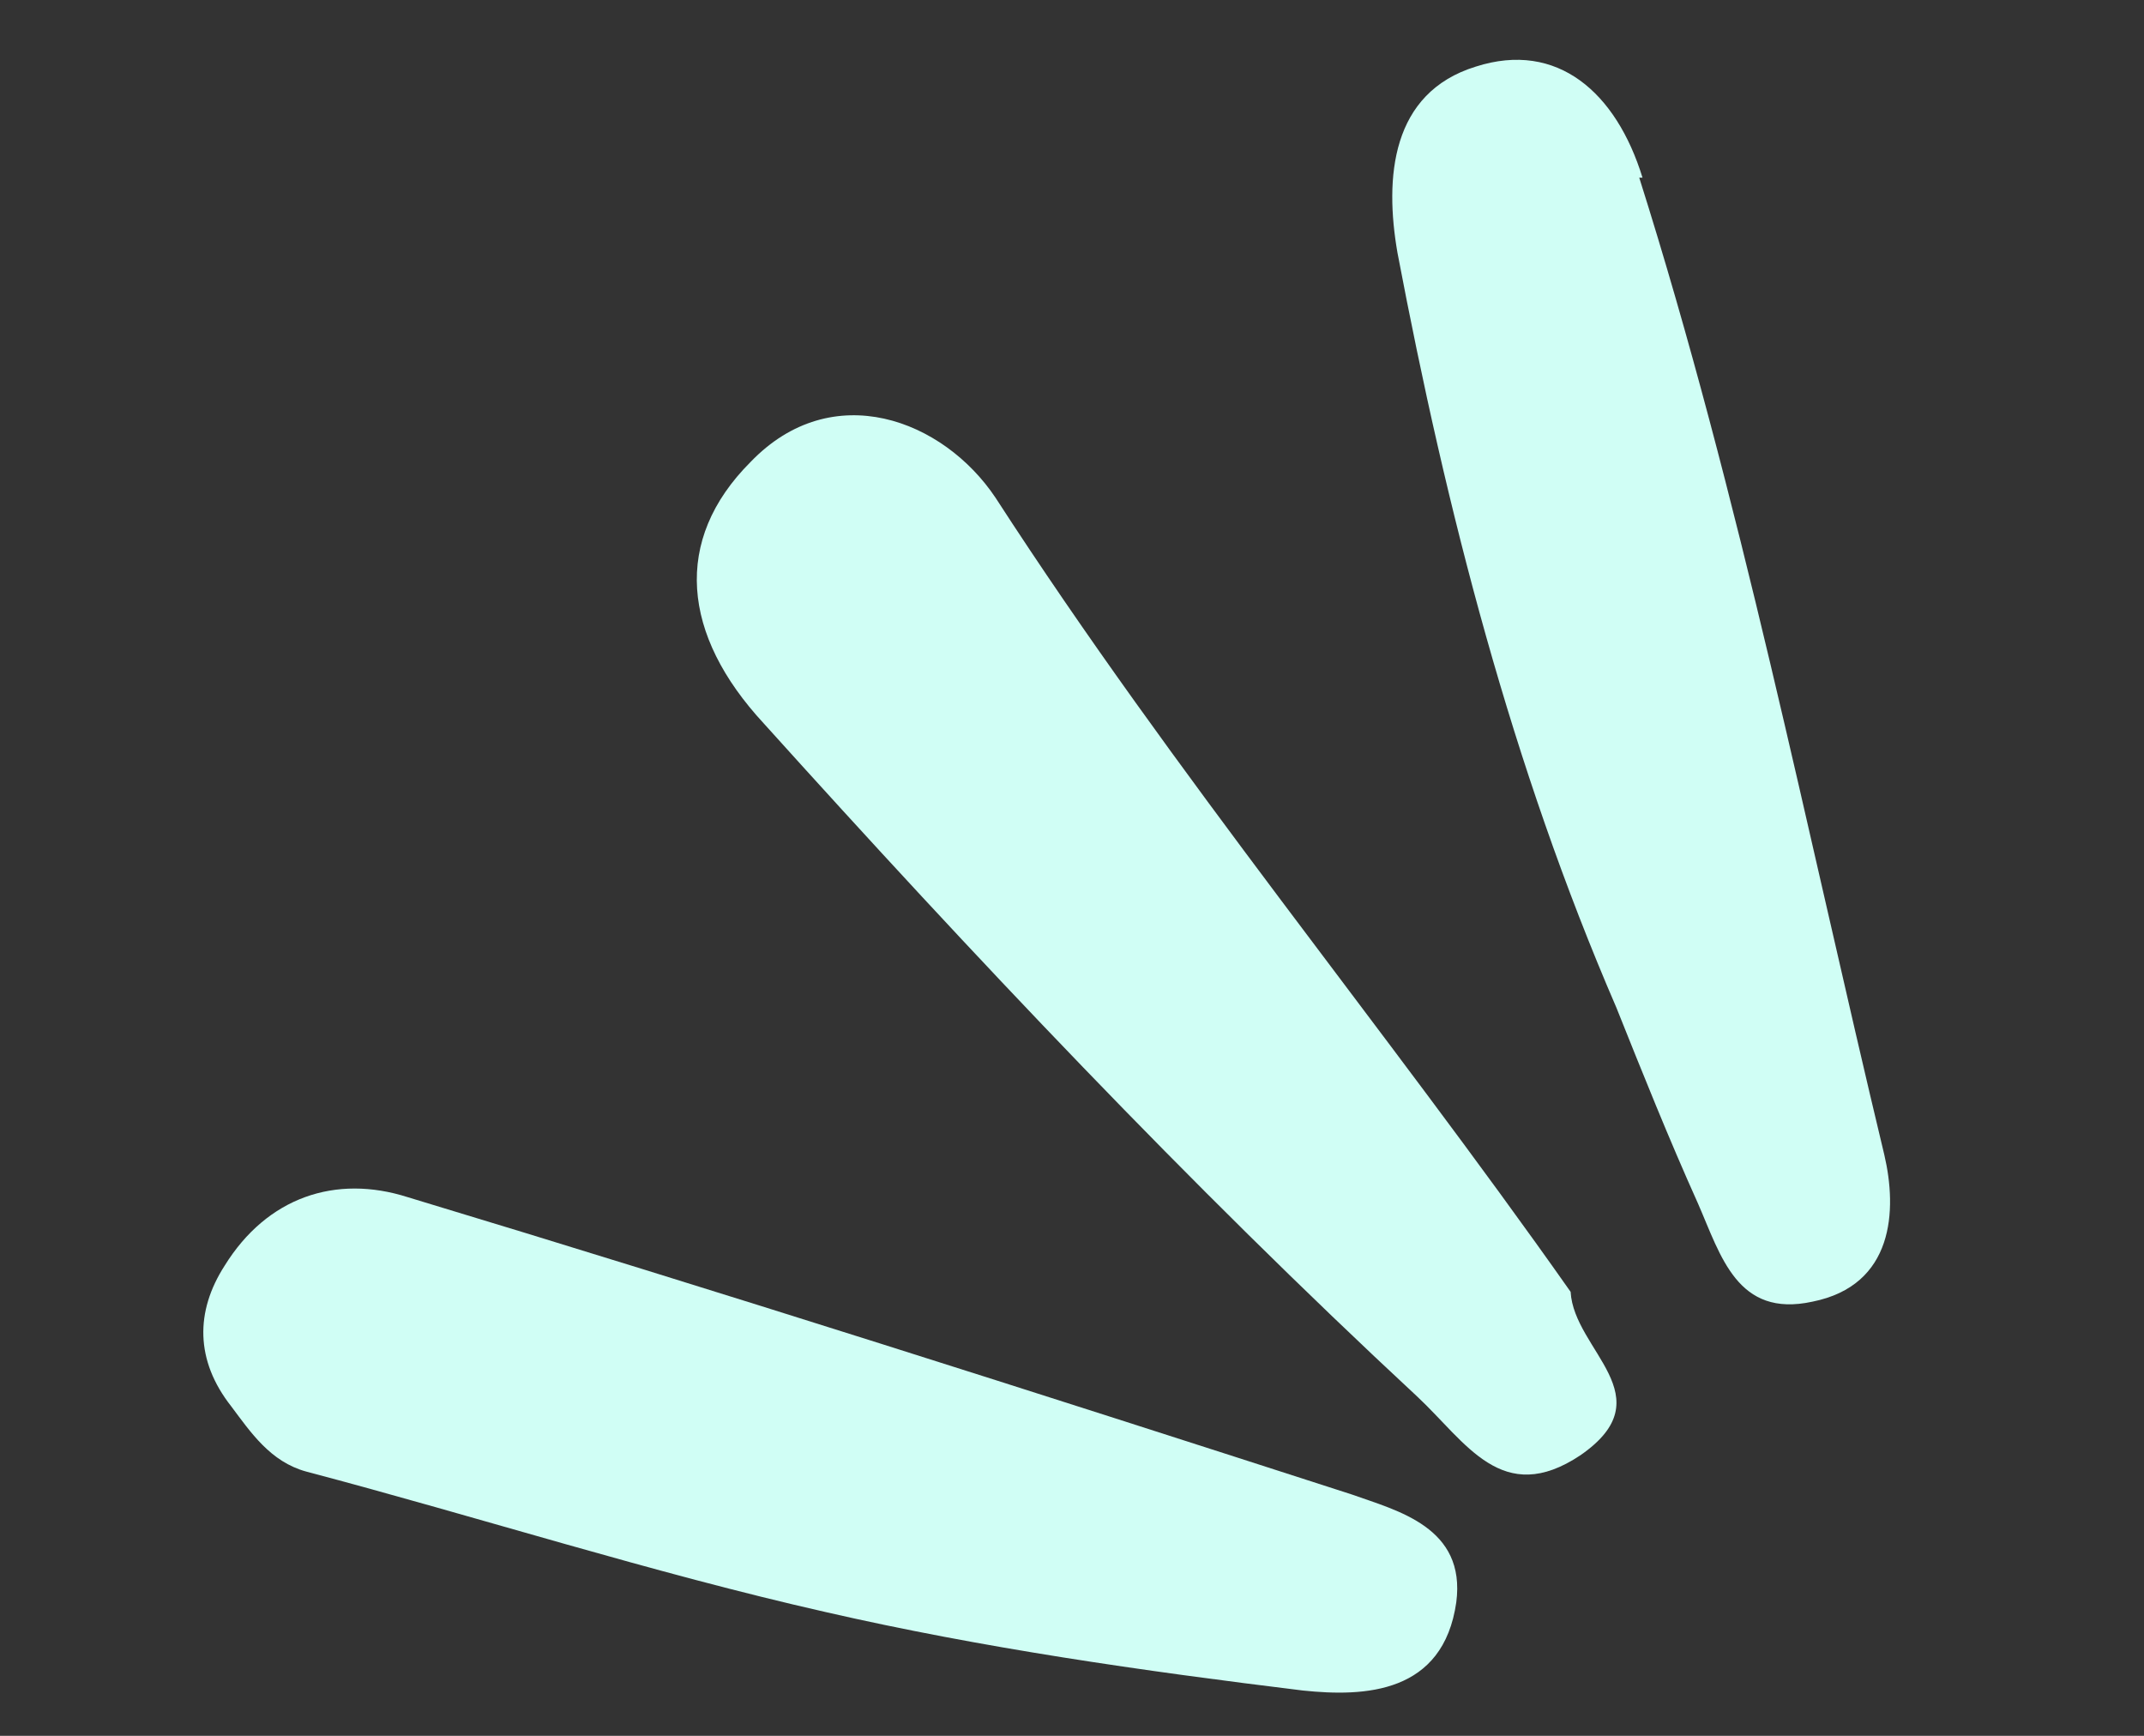
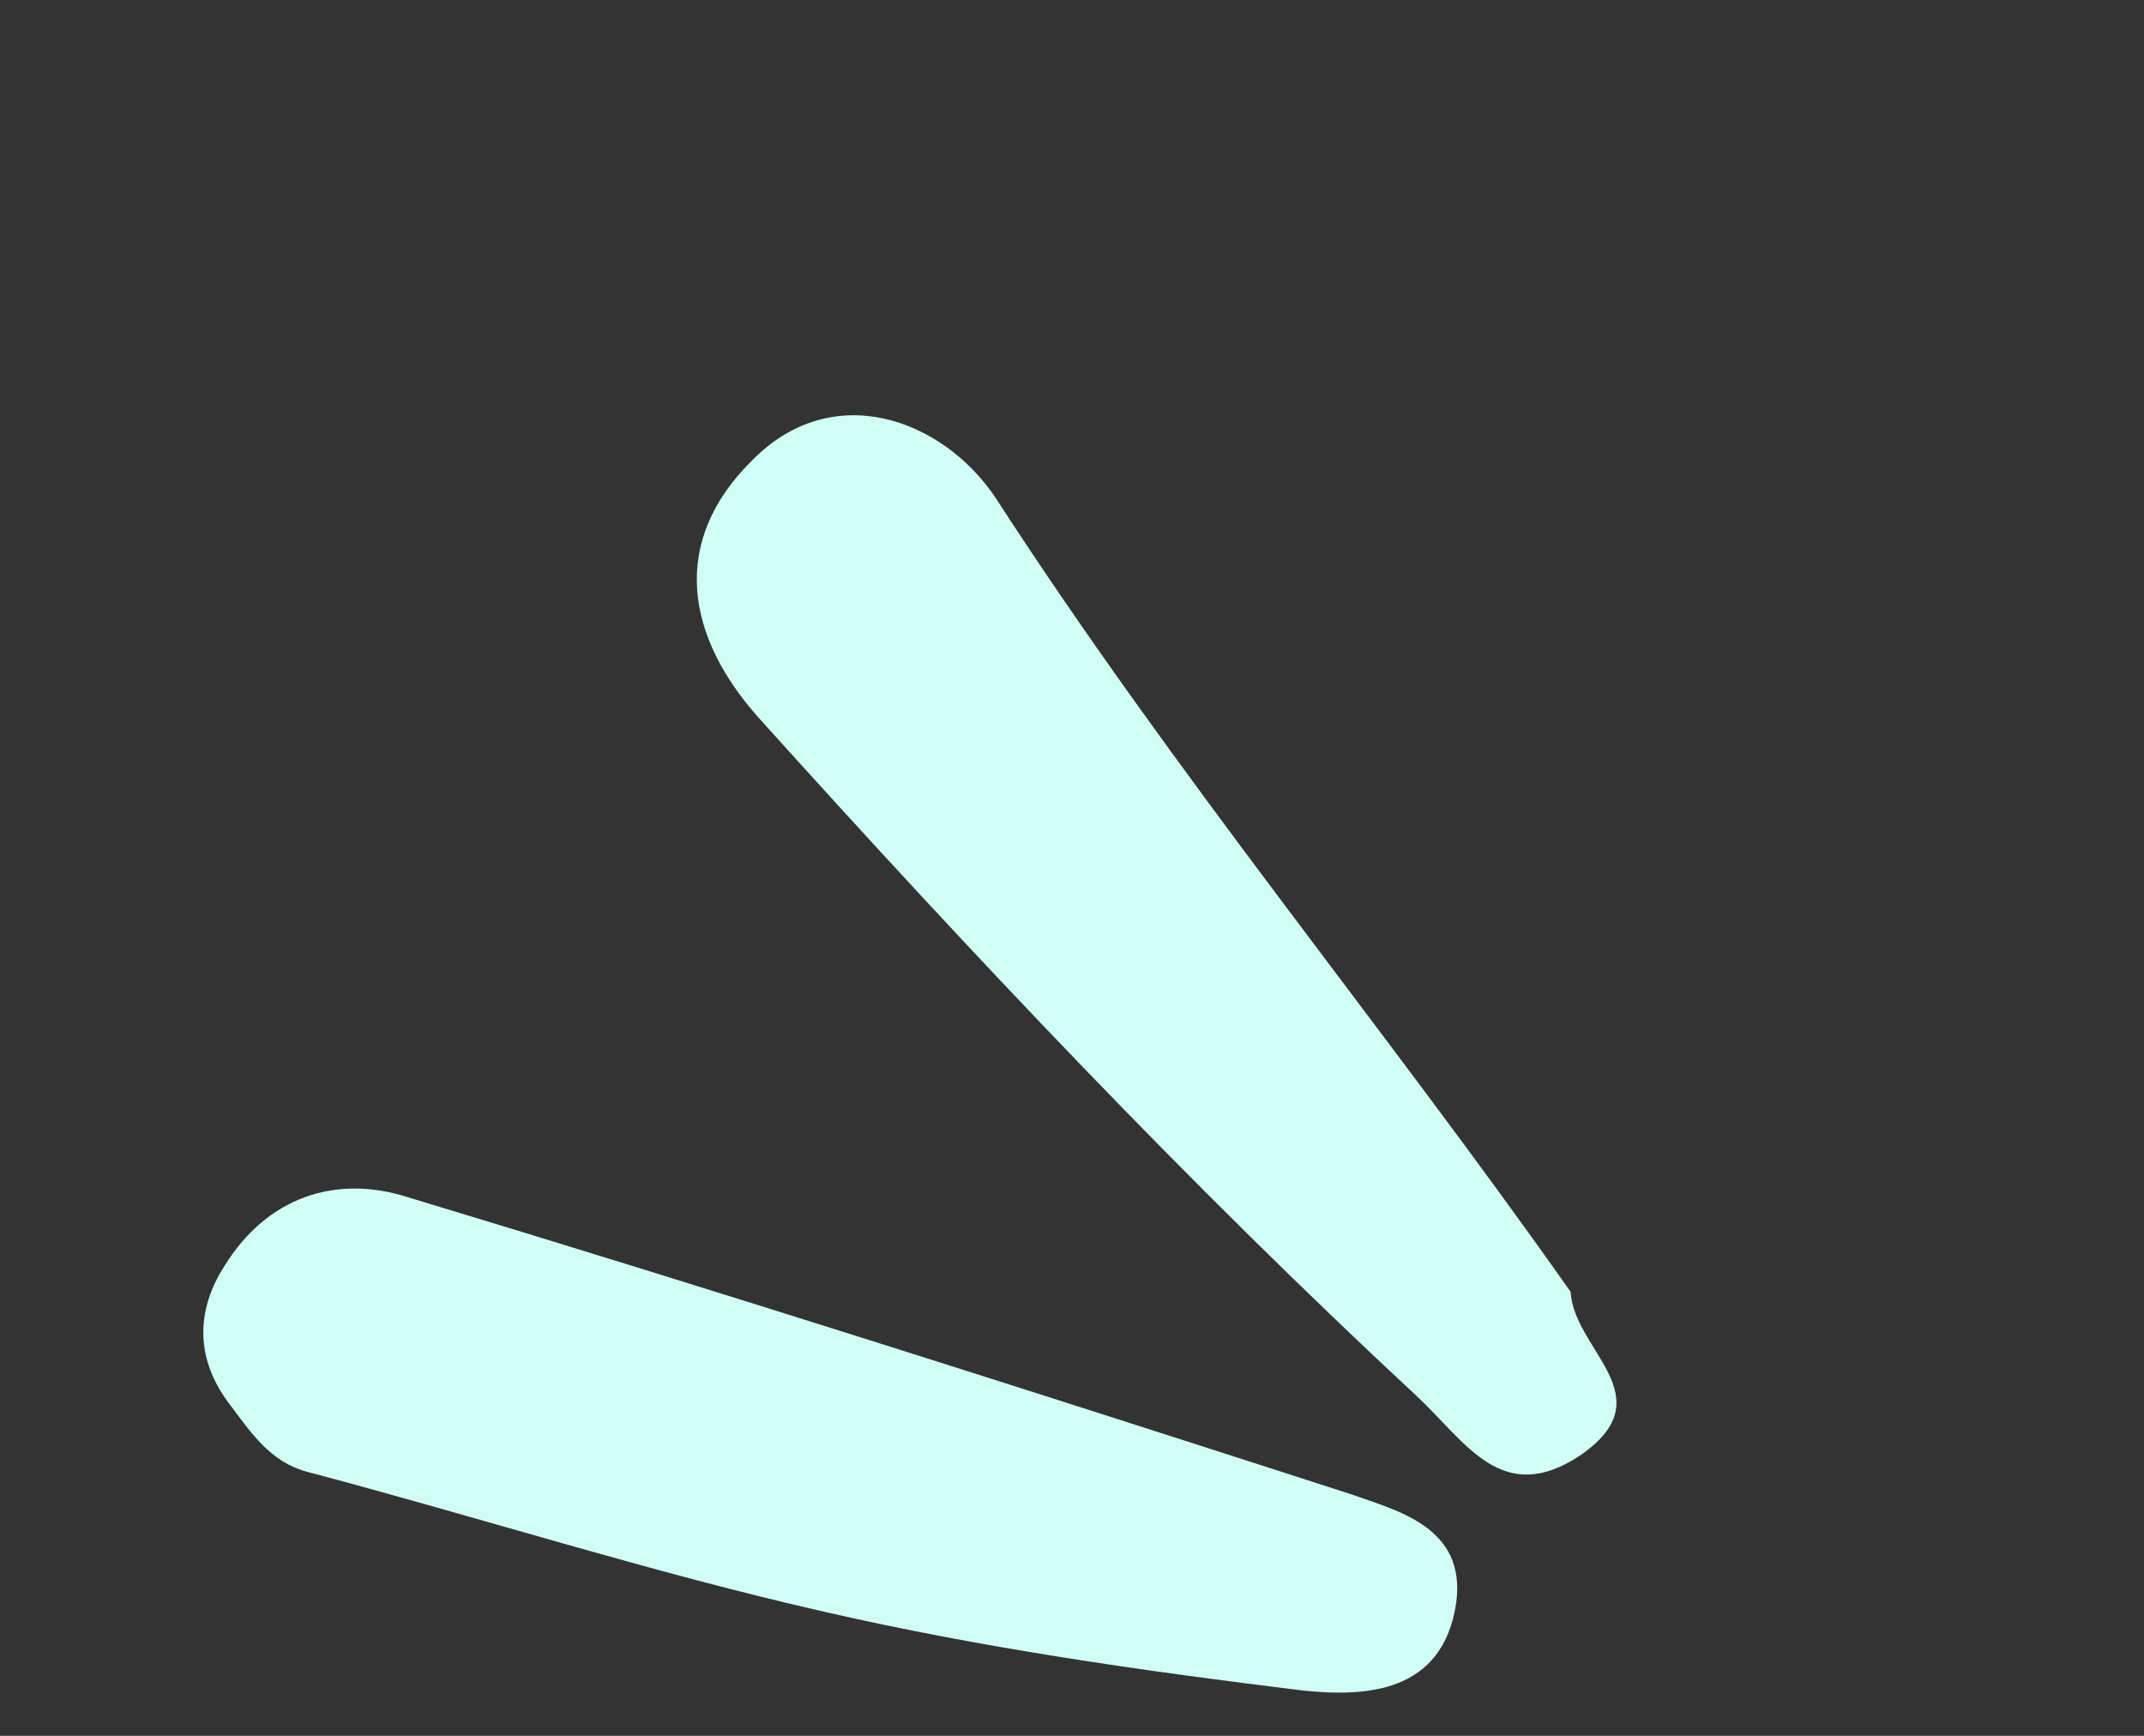
<svg xmlns="http://www.w3.org/2000/svg" width="42" height="34" viewBox="0 0 42 34" fill="none">
  <rect x="0" y="0" width="42" height="34" fill="#333333" stroke="none" />
-   <path d="M26.48 29.272C20.336 27.288 14.128 25.304 7.984 23.448C6.576 23 5.232 23.448 4.4 24.792C3.824 25.688 3.824 26.648 4.528 27.544C4.912 28.056 5.296 28.632 6 28.824C9.392 29.72 12.784 30.808 16.176 31.576C19.248 32.28 22.384 32.728 25.52 33.112C26.736 33.24 28.272 33.176 28.528 31.384C28.72 29.912 27.376 29.592 26.48 29.272Z" fill="#D0FEF5" />
+   <path d="M26.48 29.272C20.336 27.288 14.128 25.304 7.984 23.448C6.576 23 5.232 23.448 4.4 24.792C3.824 25.688 3.824 26.648 4.528 27.544C4.912 28.056 5.296 28.632 6 28.824C9.392 29.72 12.784 30.808 16.176 31.576C19.248 32.28 22.384 32.728 25.52 33.112C26.736 33.24 28.272 33.176 28.528 31.384C28.72 29.912 27.376 29.592 26.48 29.272" fill="#D0FEF5" />
  <path d="M30.768 25.304C27.12 20.12 23.024 15.192 19.504 9.752C18.48 8.216 16.304 7.384 14.704 9.048C13.168 10.584 13.36 12.44 14.96 14.168C19.056 18.712 23.28 23.192 27.76 27.352C28.72 28.248 29.424 29.528 30.96 28.504C32.624 27.352 30.832 26.456 30.768 25.304Z" fill="#D0FEF5" />
-   <path d="M32.176 3.48C31.664 1.816 30.512 0.792 28.912 1.304C27.248 1.816 27.12 3.48 27.376 4.952C28.336 10.008 29.616 15 31.664 19.736C32.176 21.016 32.688 22.296 33.264 23.576C33.712 24.6 34.032 25.816 35.504 25.496C37.104 25.176 37.168 23.704 36.912 22.616C35.376 16.216 34.096 9.752 32.112 3.48H32.176Z" fill="#D0FEF5" />
</svg>